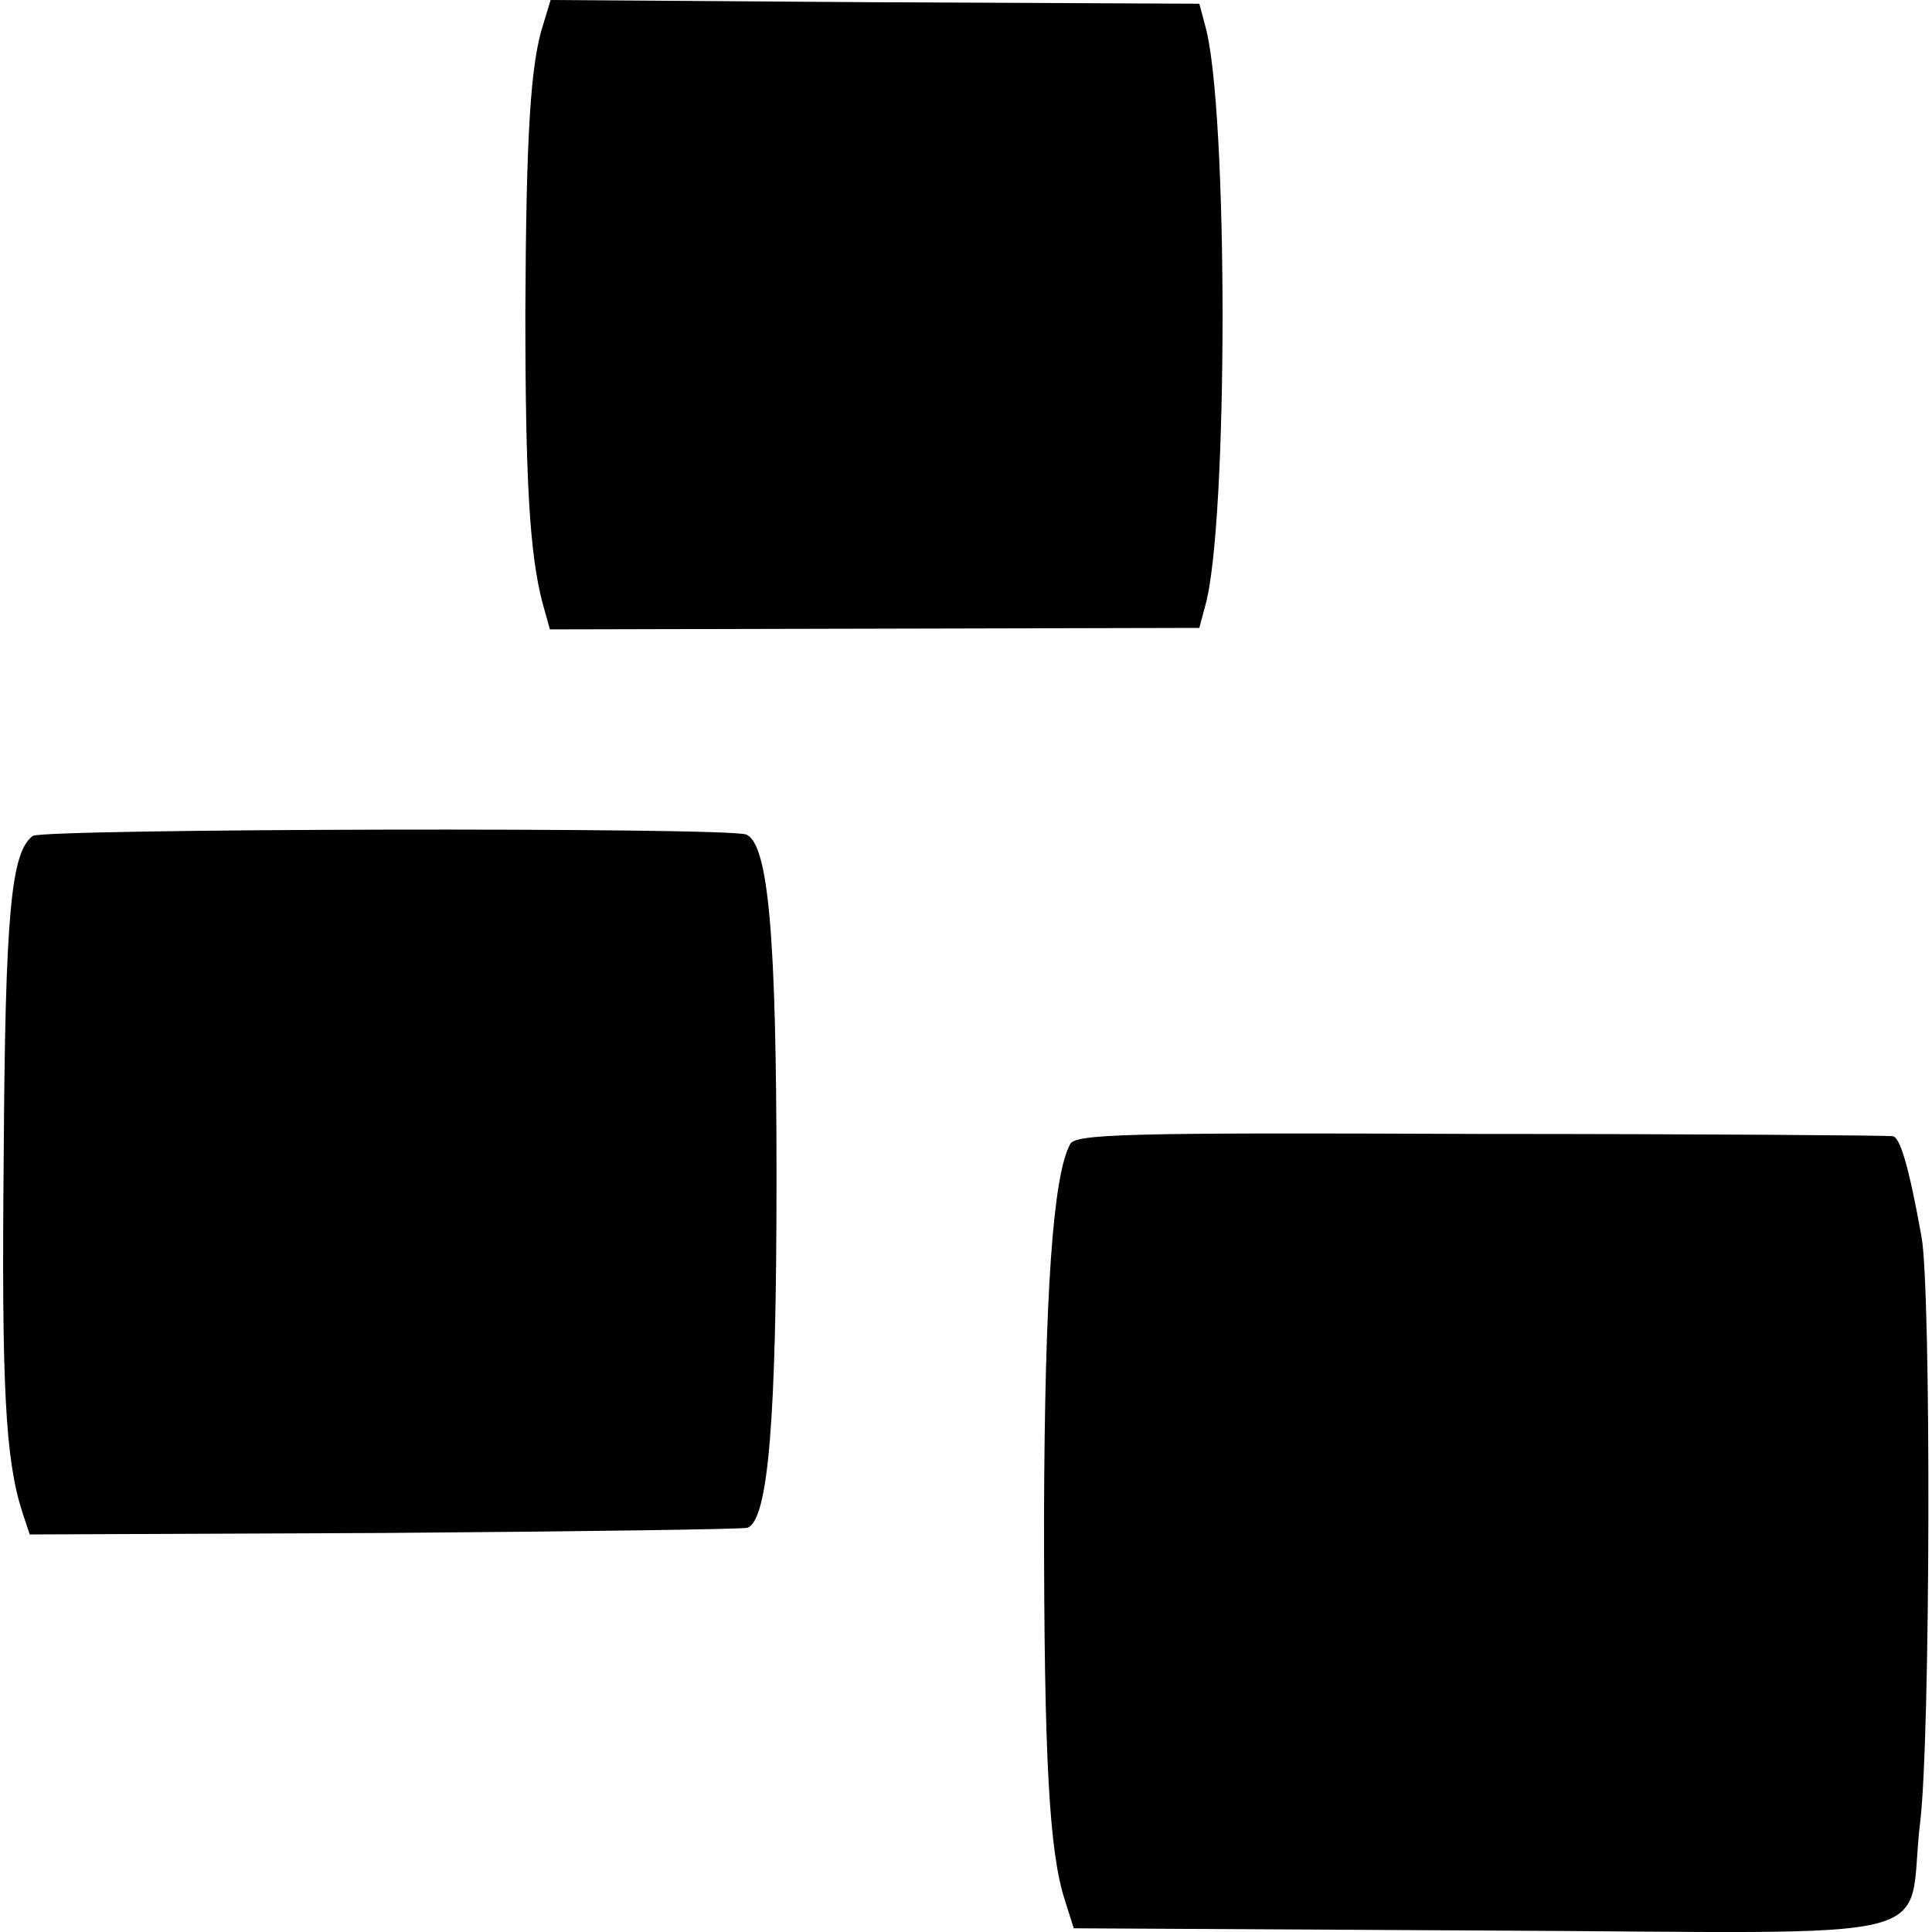
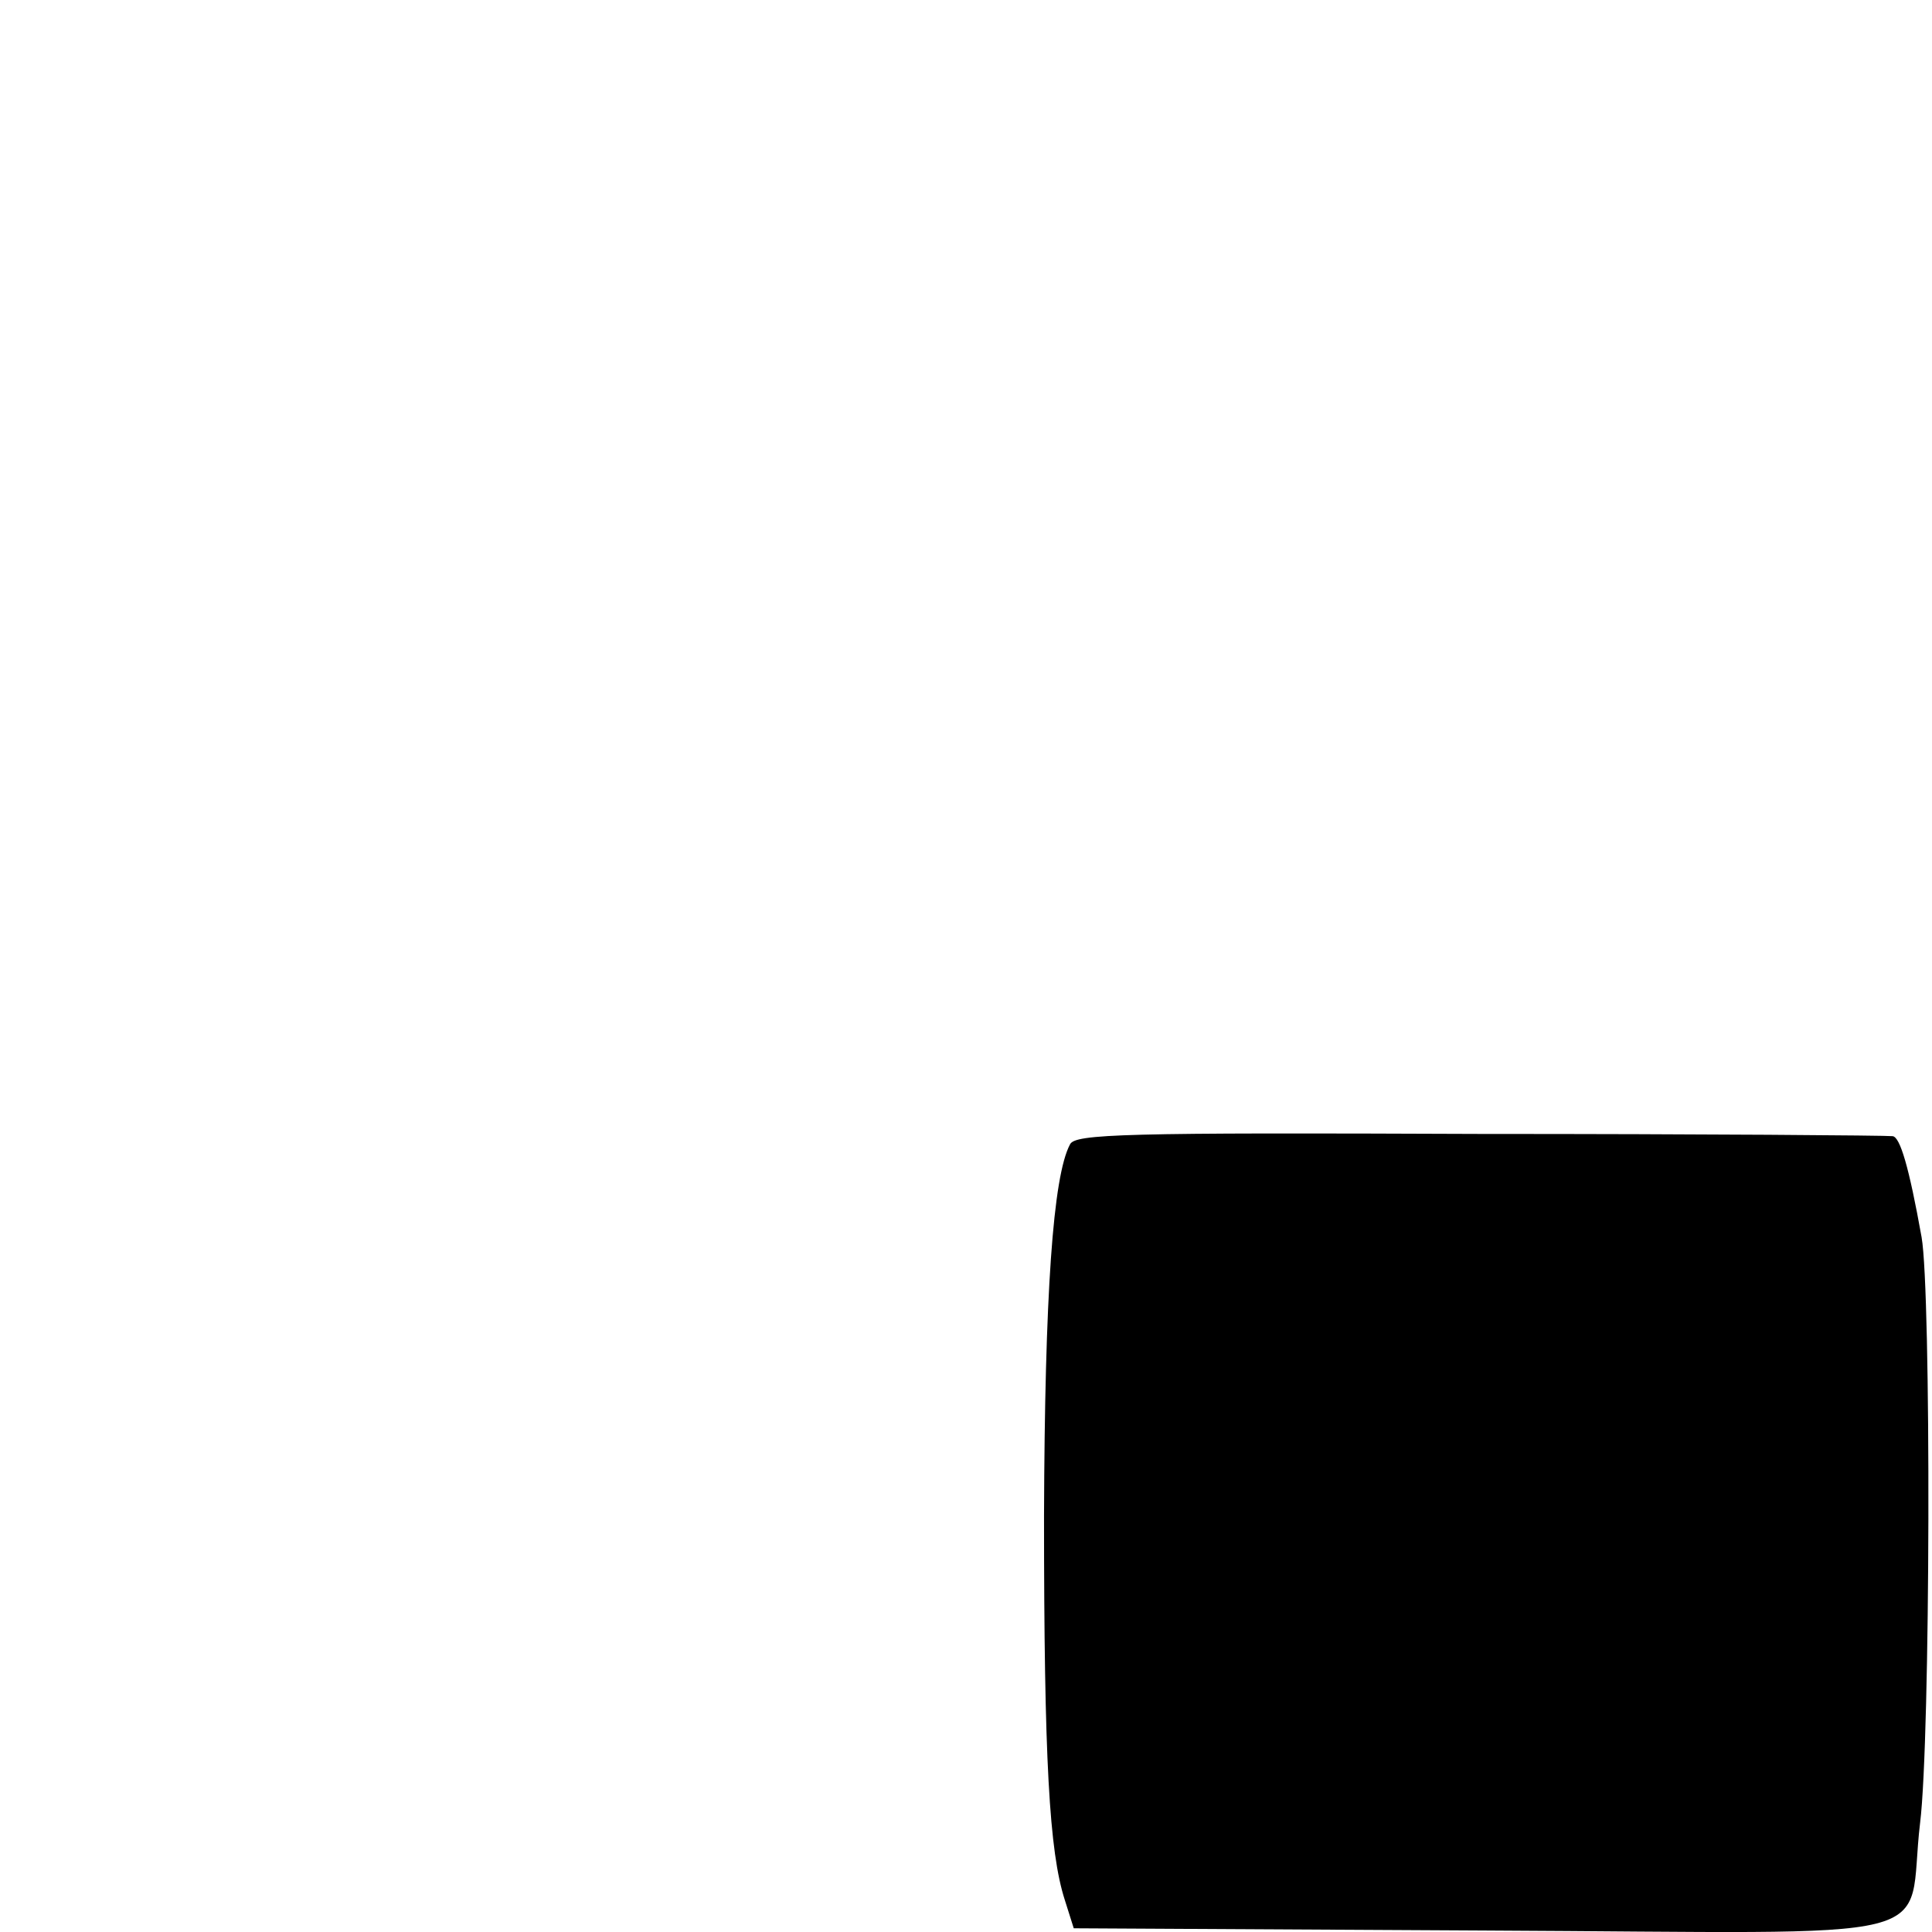
<svg xmlns="http://www.w3.org/2000/svg" version="1.0" width="260pt" height="260pt" viewBox="0 0 260 260" preserveAspectRatio="xMidYMid meet">
  <g transform="translate(0,260) scale(0.1,-0.1)" fill="#000000" stroke="none">
-     <path d="M731 2567 c-17 -52 -23 -148 -24 -387 0 -229 6 -326 23 -391 l10 -36 437 1 437 1 8 30 c31 109 31 670 0 780 l-8 30 -437 2 -436 3 -10 -33z" />
-     <path d="M44 1475 c-29 -22 -37 -102 -39 -430 -3 -310 2 -408 25 -480 l10 -30 477 2 c263 2 483 5 489 7 28 11 39 145 39 471 0 327 -11 450 -41 462 -27 10 -947 8 -960 -2z" />
    <path d="M1440 1060 c-23 -43 -34 -201 -35 -500 0 -328 7 -452 28 -517 l12 -38 552 -3 c643 -3 567 -21 587 145 14 113 15 714 2 788 -17 95 -29 135 -39 136 -7 1 -256 3 -555 3 -482 2 -545 0 -552 -14z" />
  </g>
</svg>